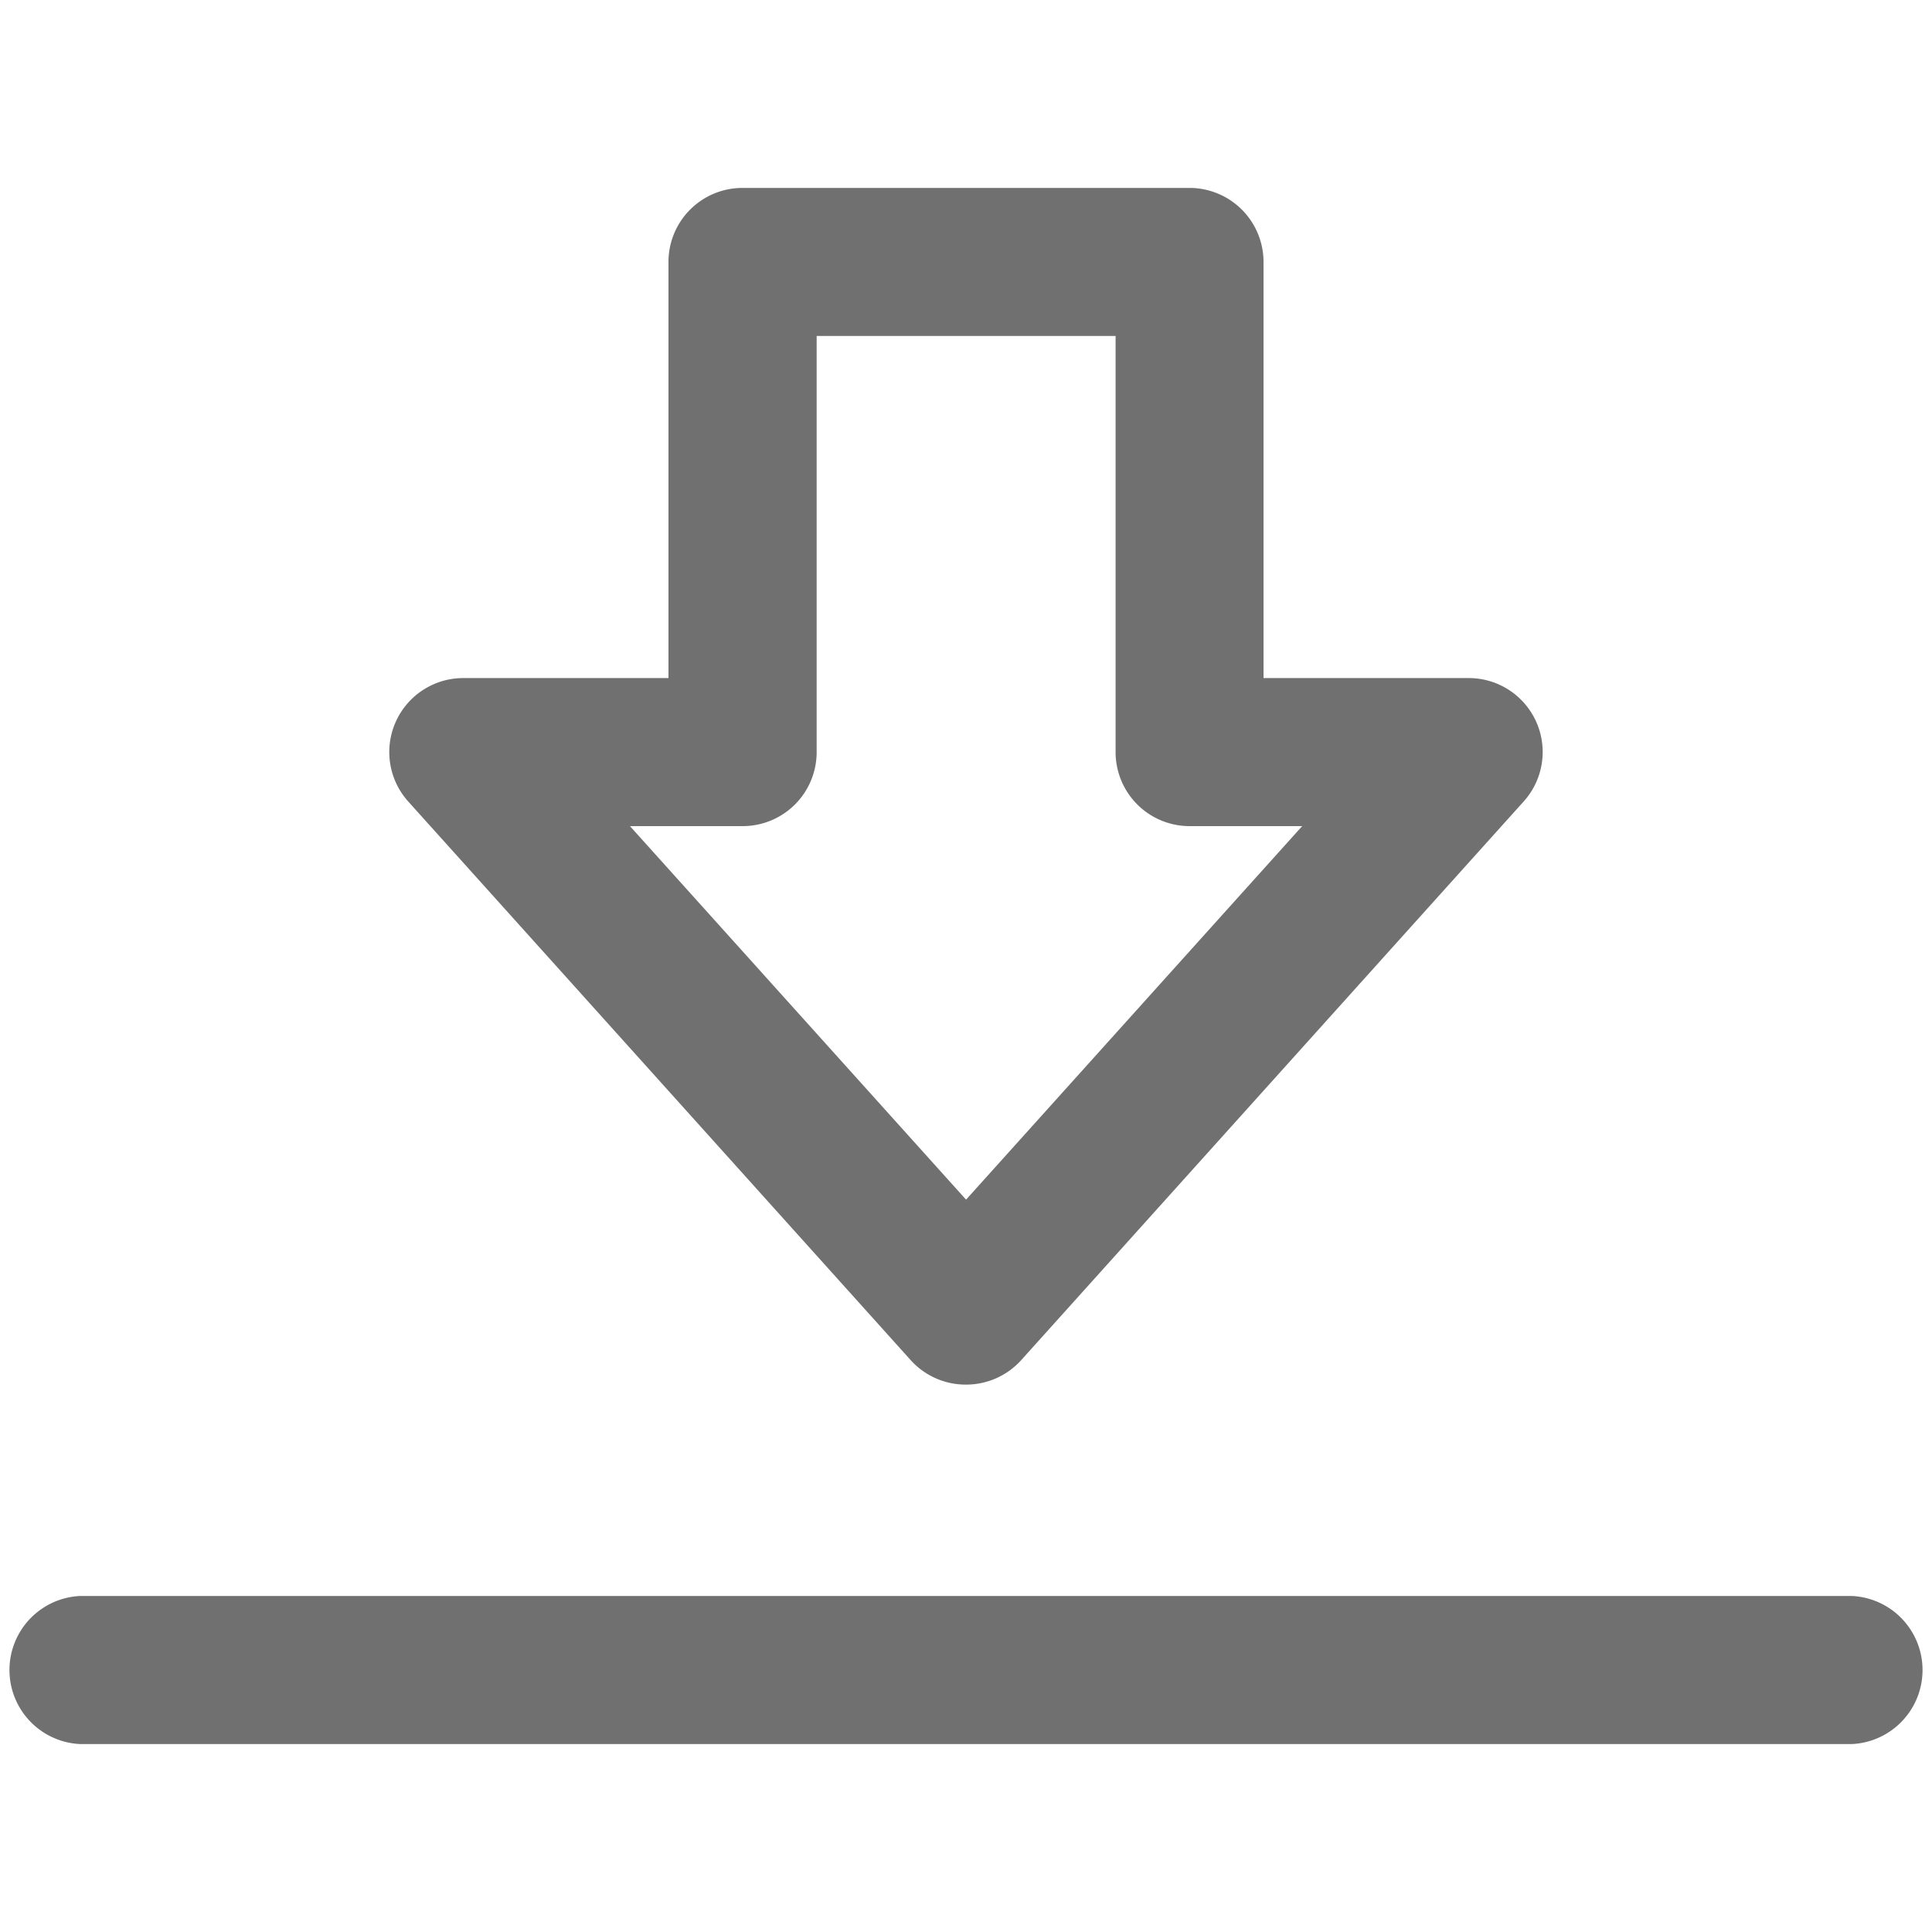
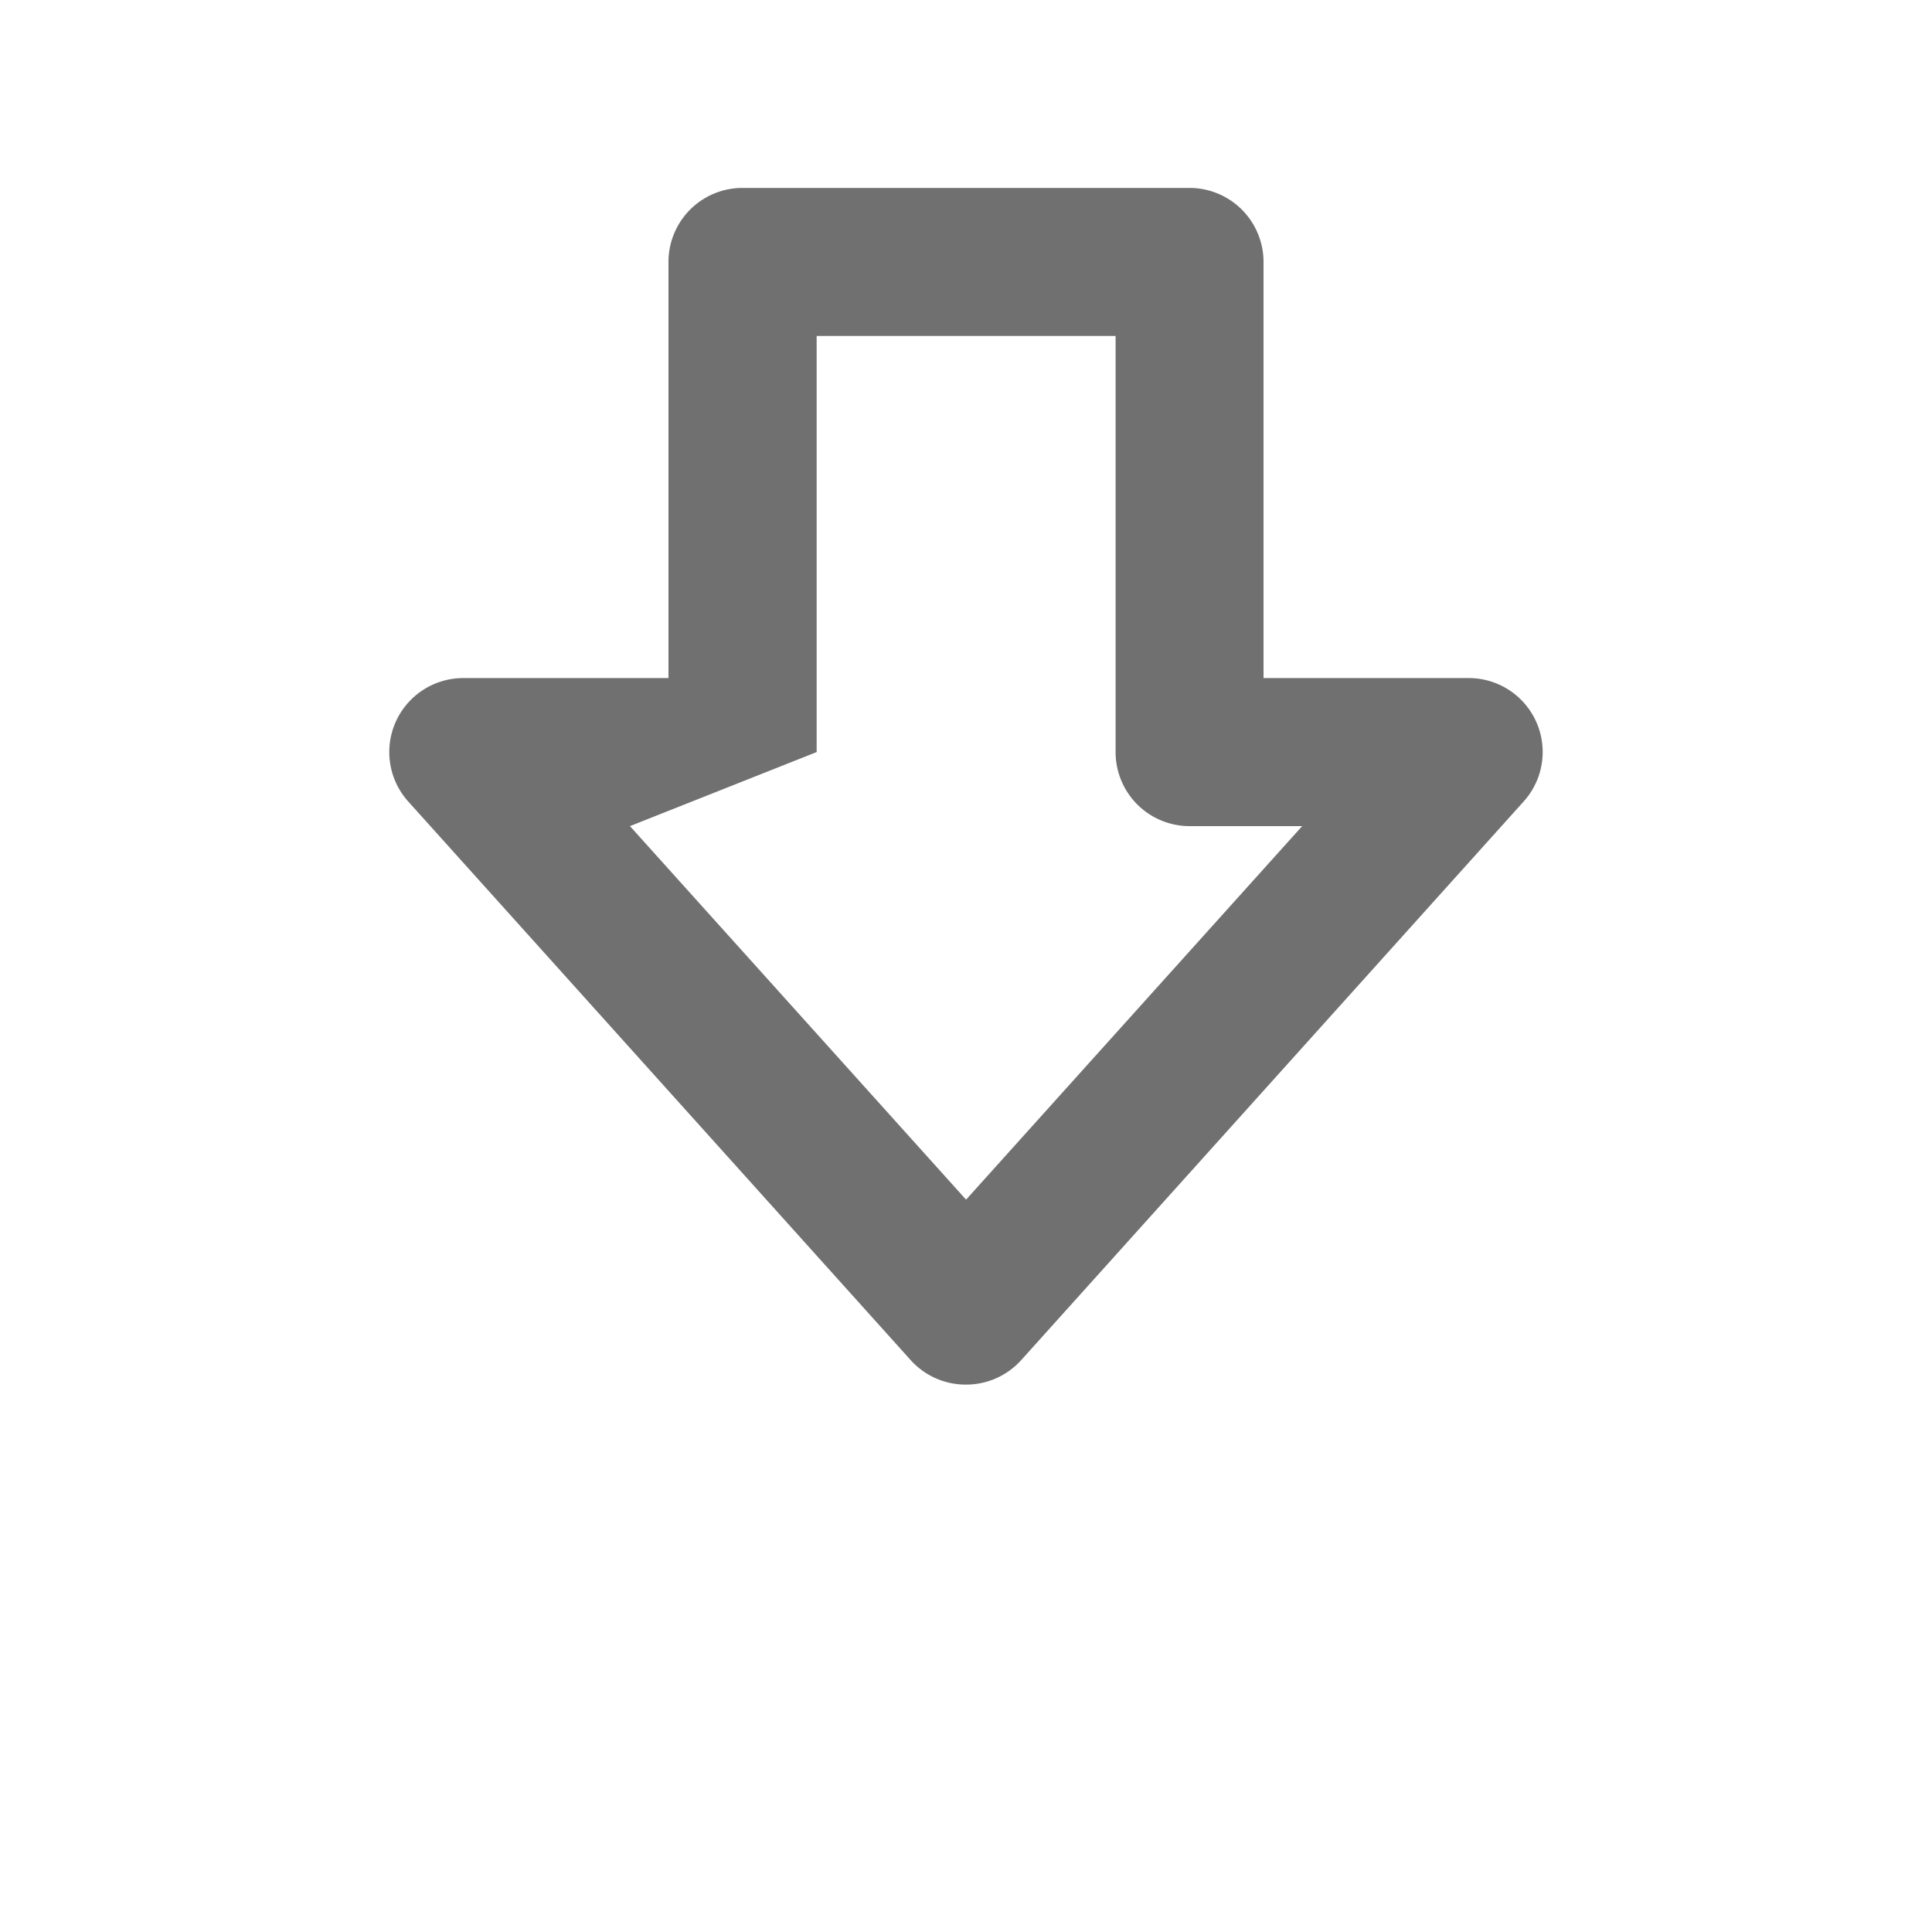
<svg xmlns="http://www.w3.org/2000/svg" viewBox="0 0 300 300">
  <g fill="#707070">
-     <path d="m150 215a11.49 11.49 0 0 1 -8.59-3.8l-78-86.72a11.49 11.49 0 0 1 8.59-19.19h31.8v-64.61a11.49 11.49 0 0 1 11.49-11.5h69.41a11.5 11.5 0 0 1 11.5 11.5v64.61h31.8a11.48 11.48 0 0 1 8.58 19.18l-78 86.72a11.5 11.5 0 0 1 -8.58 3.81zm-52.18-86.72 52.19 58 52.19-58h-17.48a11.49 11.49 0 0 1 -11.49-11.5v-64.61h-46.42v64.61a11.49 11.49 0 0 1 -11.49 11.5z" />
-     <path d="m287.51 270.82h-275.01a11.51 11.51 0 0 1 0-23h275a11.51 11.51 0 0 1 0 23z" />
+     <path d="m150 215a11.49 11.49 0 0 1 -8.59-3.8l-78-86.72a11.49 11.49 0 0 1 8.59-19.19h31.8v-64.61a11.49 11.49 0 0 1 11.49-11.5h69.41a11.5 11.5 0 0 1 11.5 11.5v64.61h31.8a11.48 11.48 0 0 1 8.58 19.18l-78 86.72a11.5 11.5 0 0 1 -8.58 3.81zm-52.18-86.72 52.19 58 52.19-58h-17.48a11.49 11.49 0 0 1 -11.49-11.5v-64.61h-46.42v64.61z" />
  </g>
</svg>